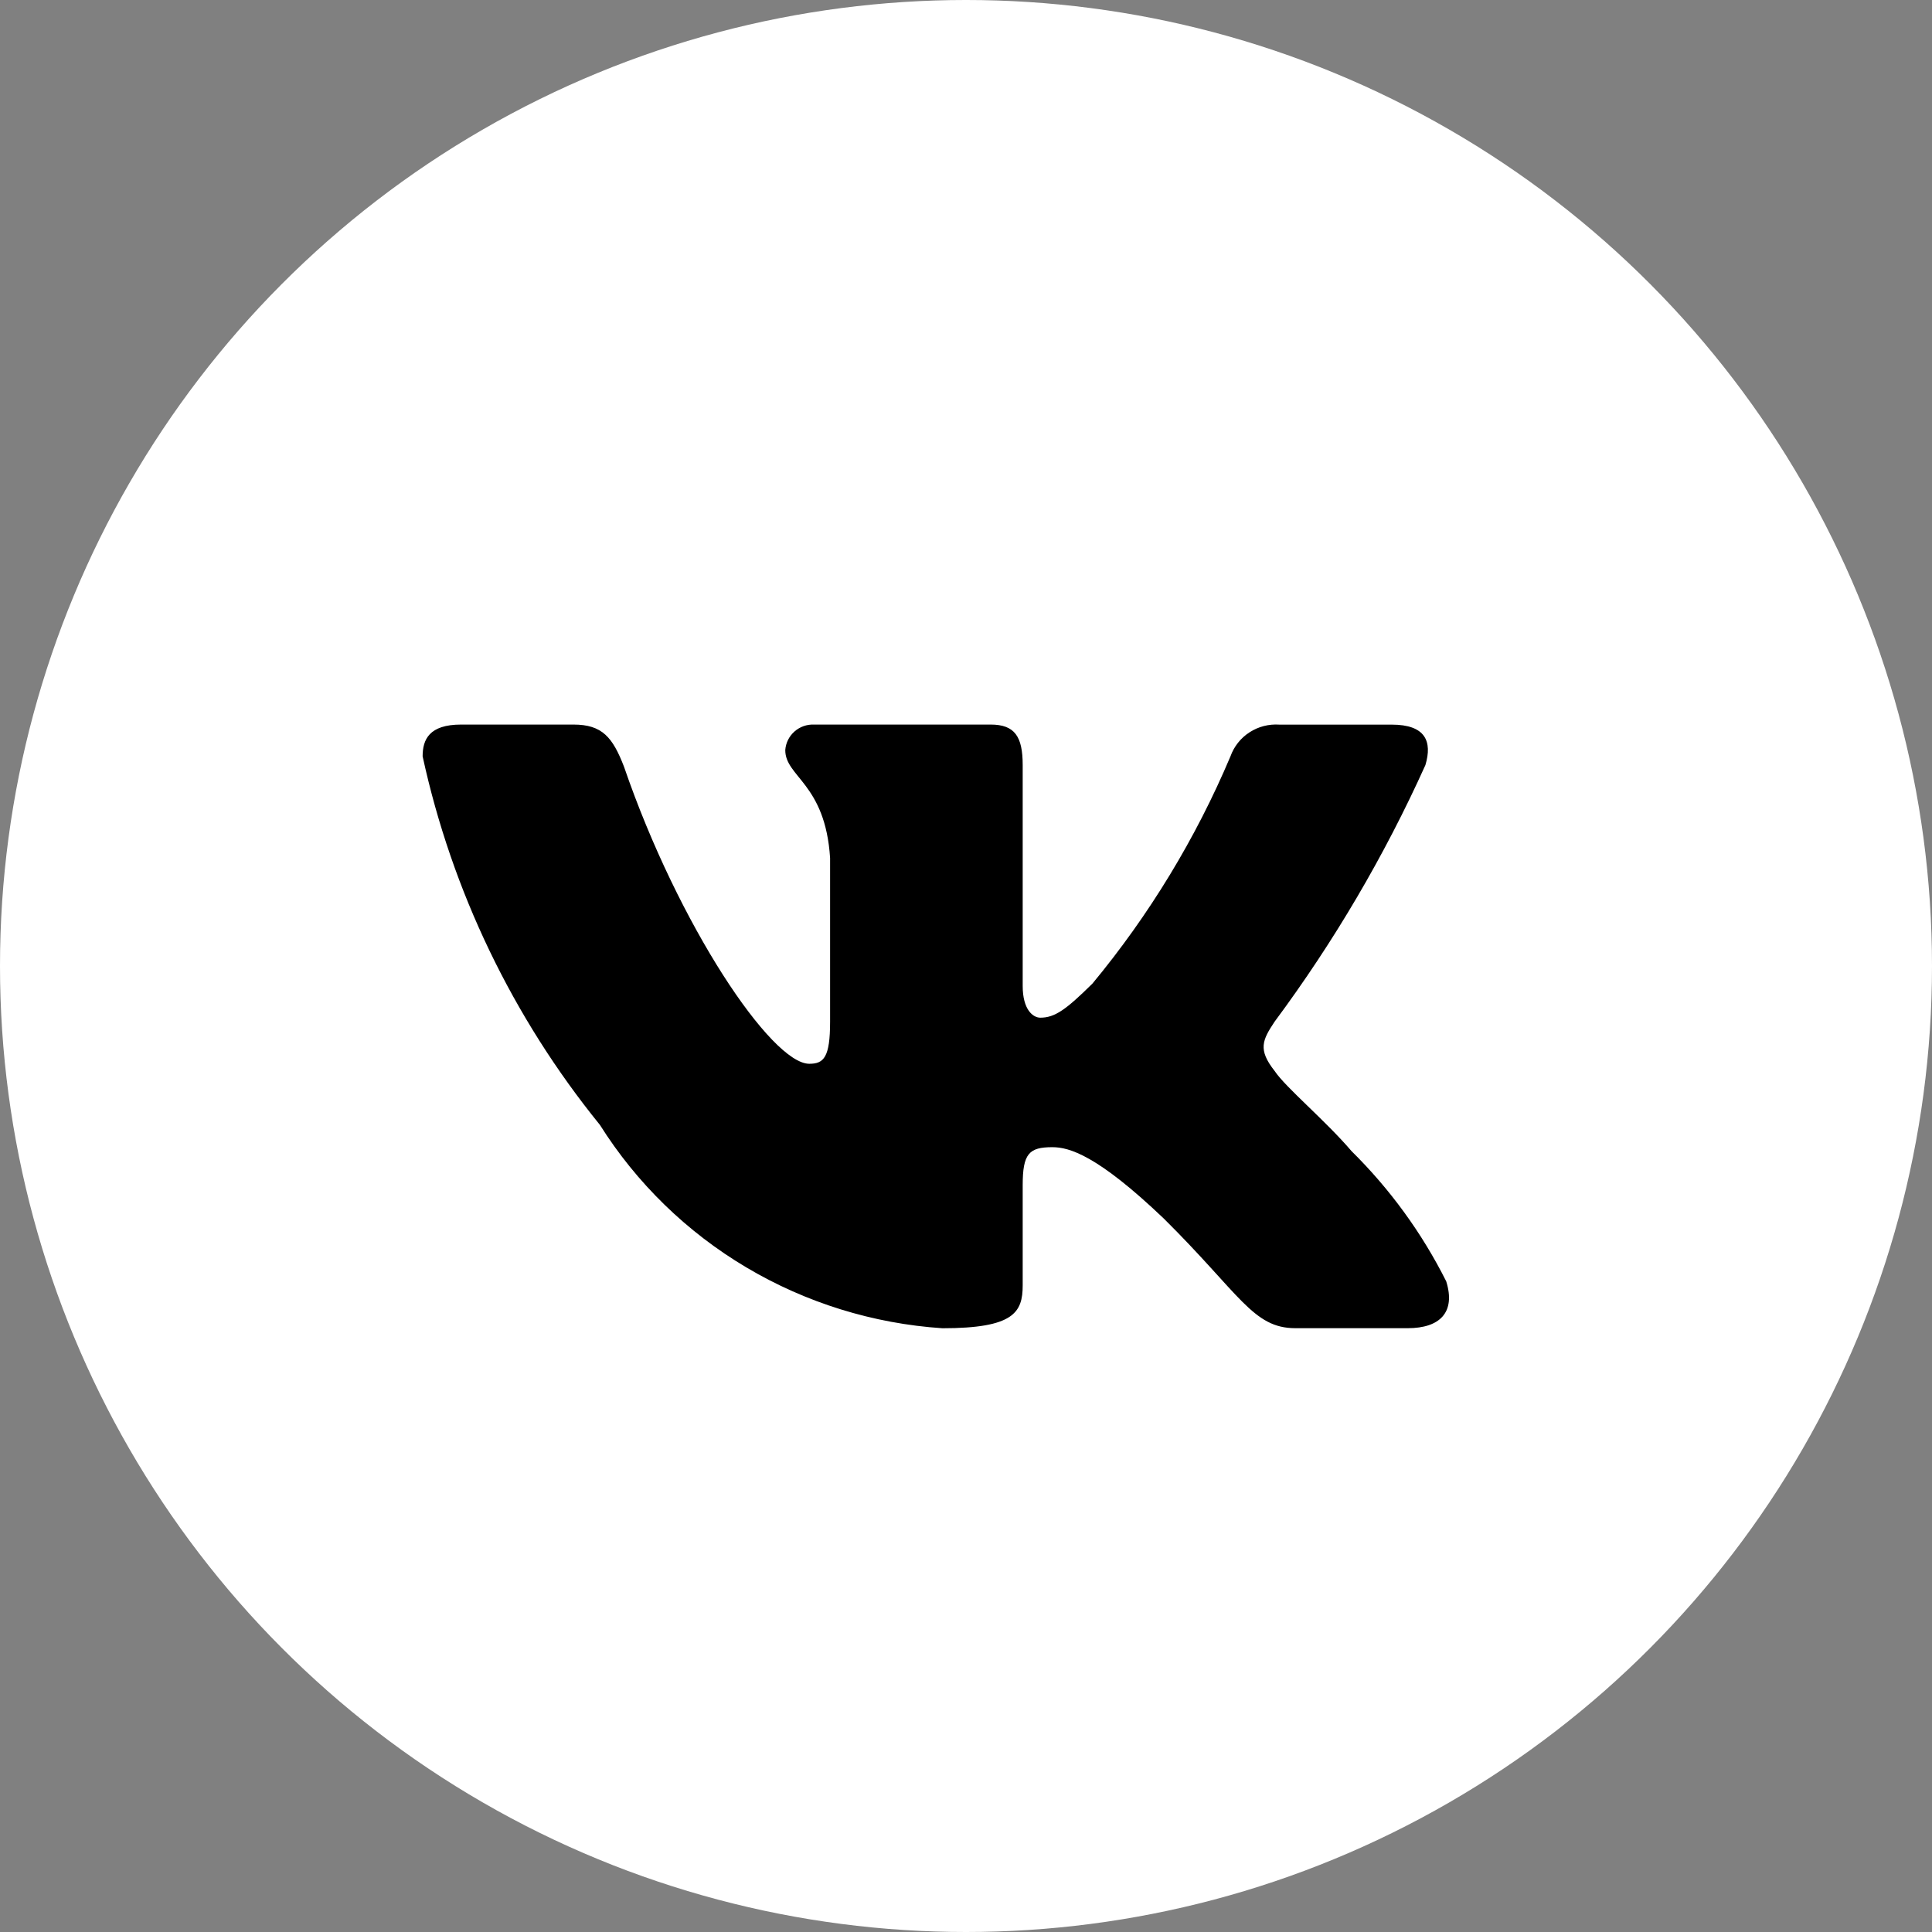
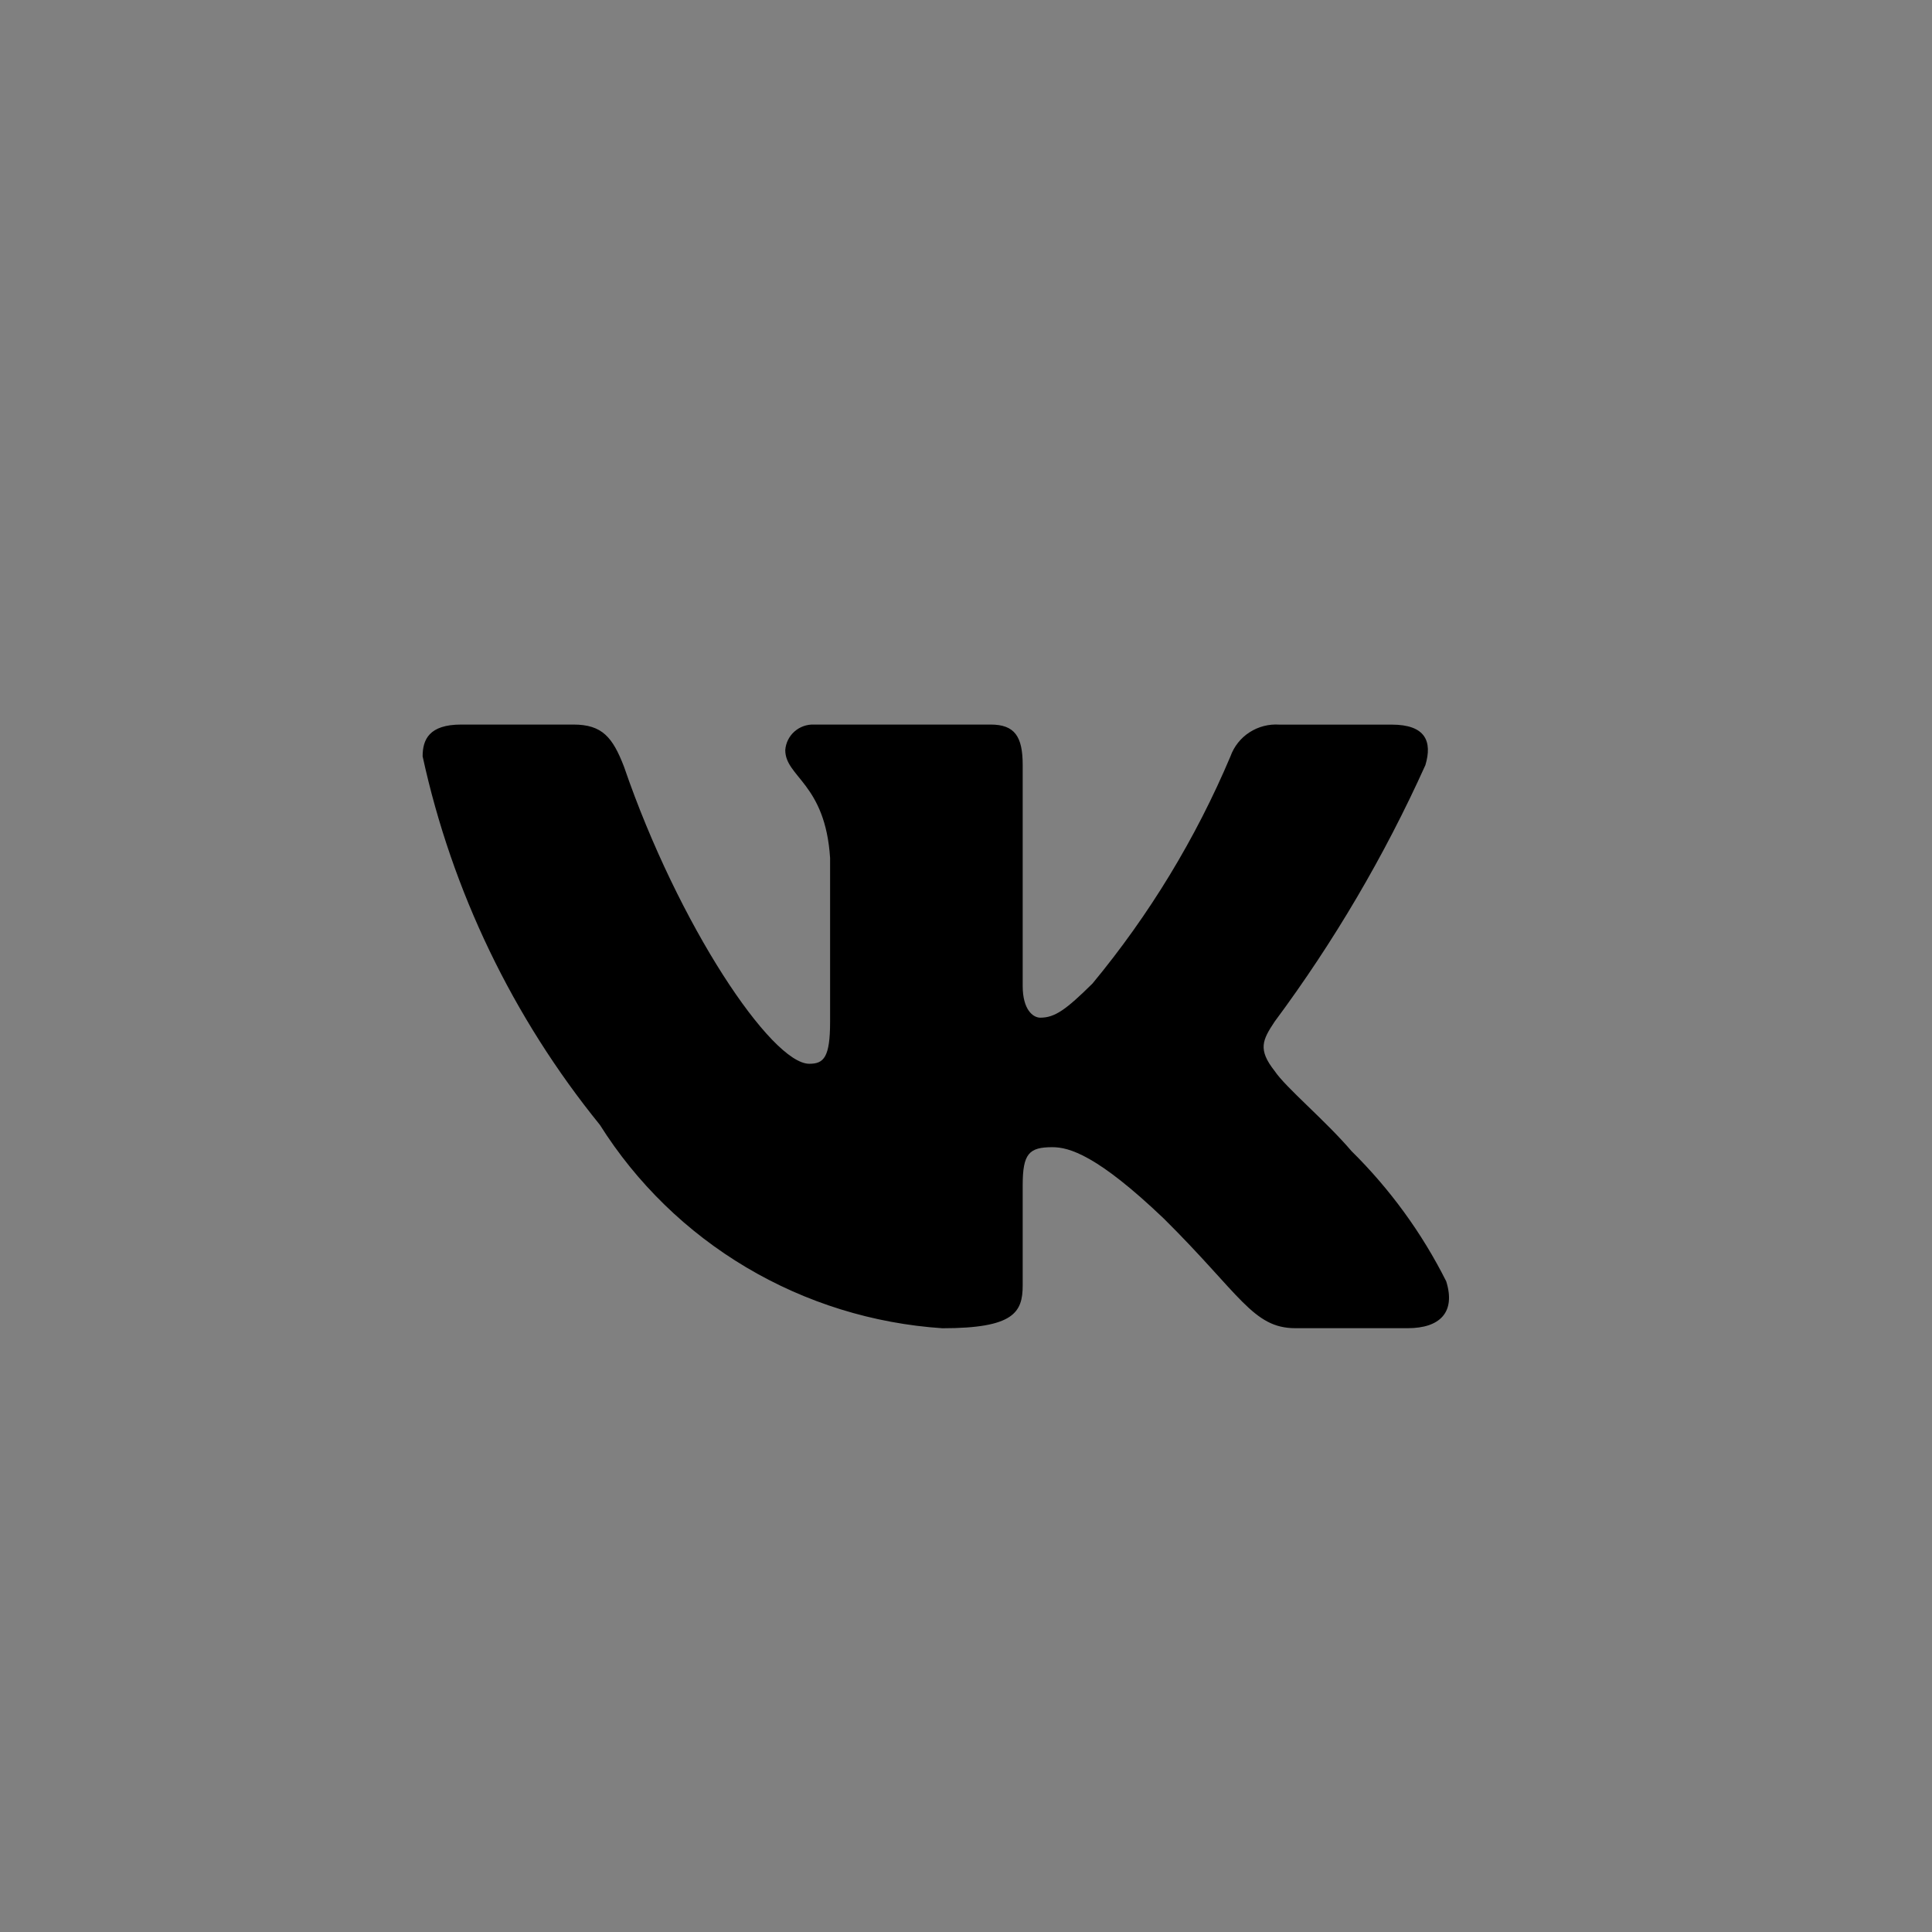
<svg xmlns="http://www.w3.org/2000/svg" width="64" height="64" viewBox="0 0 64 64" fill="none">
  <rect x="0" y="0" width="64" height="64" fill="#808080" stroke="none" />
-   <circle cx="32" cy="32" r="32" fill="white" />
  <path d="M46.634 43.998H42.911C41.503 43.998 41.079 42.869 38.555 40.369C36.35 38.264 35.418 38.002 34.86 38.002C34.089 38.002 33.878 38.212 33.878 39.264V42.578C33.878 43.475 33.584 44 31.219 44C28.924 43.847 26.699 43.157 24.726 41.986C22.753 40.815 21.09 39.197 19.873 37.264C16.984 33.702 14.973 29.522 14 25.055C14 24.503 14.212 24.002 15.276 24.002H18.995C19.951 24.002 20.295 24.424 20.671 25.398C22.477 30.661 25.558 35.239 26.809 35.239C27.289 35.239 27.498 35.029 27.498 33.844V28.424C27.34 25.95 26.013 25.742 26.013 24.847C26.03 24.611 26.139 24.391 26.317 24.233C26.496 24.075 26.729 23.992 26.968 24.002H32.815C33.614 24.002 33.878 24.396 33.878 25.343V32.66C33.878 33.45 34.221 33.712 34.462 33.712C34.942 33.712 35.31 33.45 36.19 32.581C38.074 30.305 39.614 27.769 40.761 25.054C40.878 24.728 41.099 24.448 41.392 24.259C41.685 24.069 42.032 23.98 42.381 24.004H46.102C47.218 24.004 47.454 24.556 47.218 25.345C45.864 28.346 44.189 31.196 42.223 33.844C41.821 34.45 41.661 34.765 42.223 35.476C42.591 36.028 43.896 37.107 44.772 38.133C46.048 39.393 47.107 40.85 47.908 42.446C48.228 43.473 47.696 43.998 46.634 43.998Z" fill="black" />
</svg>